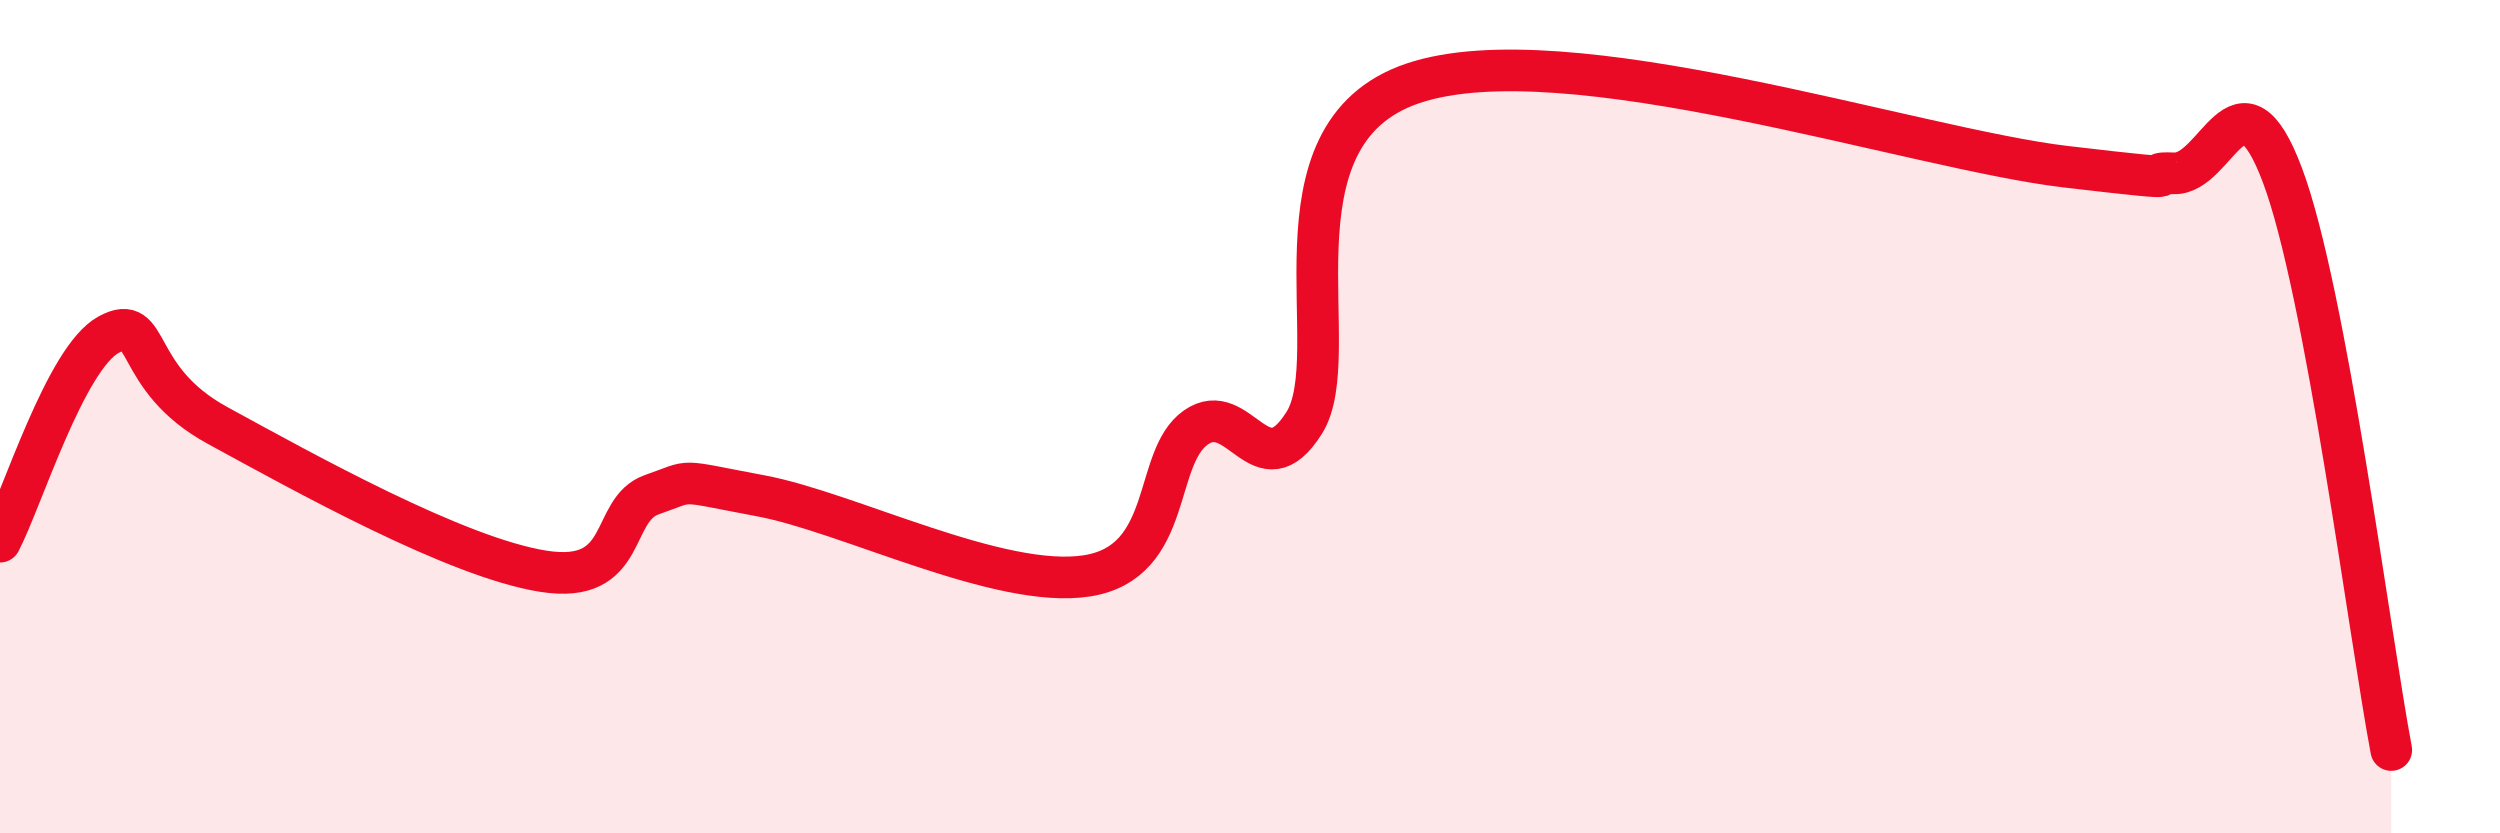
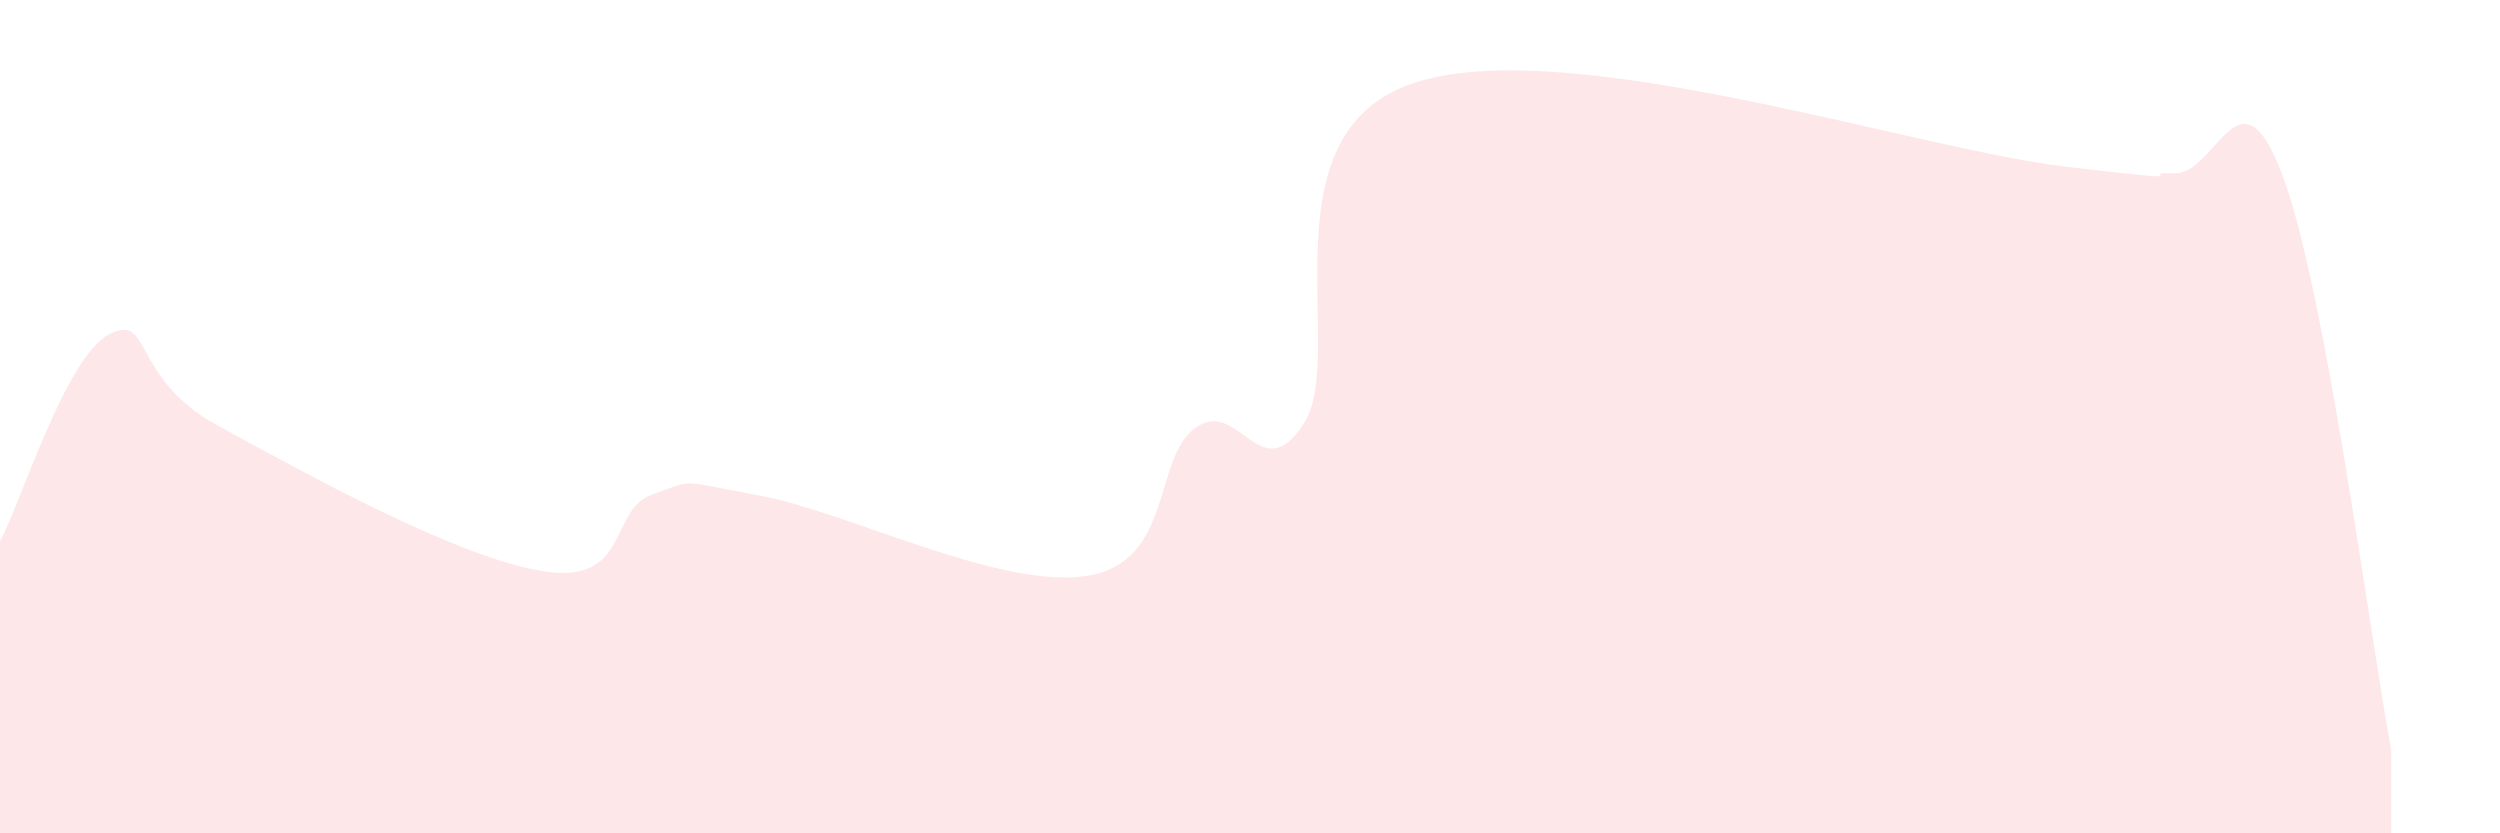
<svg xmlns="http://www.w3.org/2000/svg" width="60" height="20" viewBox="0 0 60 20">
  <path d="M 0,13 C 0.52,12.01 1.57,8.59 2.61,8.03 C 3.65,7.47 3.13,9.07 5.22,10.21 C 7.31,11.35 10.95,13.38 13.04,13.71 C 15.13,14.04 14.61,12.23 15.65,11.87 C 16.69,11.51 16.17,11.51 18.26,11.9 C 20.35,12.29 24,14.15 26.09,13.82 C 28.18,13.49 27.66,10.99 28.7,10.26 C 29.74,9.53 30.26,11.8 31.3,10.15 C 32.34,8.5 30.26,3.23 33.91,2 C 37.56,0.77 45.92,3.57 49.57,4 C 53.22,4.43 51.13,4.12 52.17,4.16 C 53.21,4.2 53.74,1.44 54.78,4.21 C 55.82,6.98 56.87,15.24 57.39,18L57.39 20L0 20Z" fill="#EB0A25" opacity="0.1" stroke-linecap="round" stroke-linejoin="round" />
-   <path d="M 0,13 C 0.52,12.01 1.57,8.59 2.61,8.03 C 3.65,7.47 3.13,9.07 5.22,10.21 C 7.31,11.35 10.95,13.38 13.04,13.71 C 15.13,14.04 14.61,12.23 15.65,11.87 C 16.69,11.51 16.17,11.51 18.26,11.9 C 20.35,12.29 24,14.15 26.09,13.82 C 28.18,13.49 27.66,10.99 28.7,10.26 C 29.74,9.53 30.26,11.8 31.3,10.15 C 32.34,8.5 30.26,3.23 33.91,2 C 37.56,0.77 45.92,3.57 49.57,4 C 53.22,4.43 51.13,4.12 52.17,4.16 C 53.21,4.2 53.74,1.44 54.78,4.21 C 55.82,6.98 56.87,15.24 57.39,18" stroke="#EB0A25" stroke-width="1" fill="none" stroke-linecap="round" stroke-linejoin="round" />
</svg>